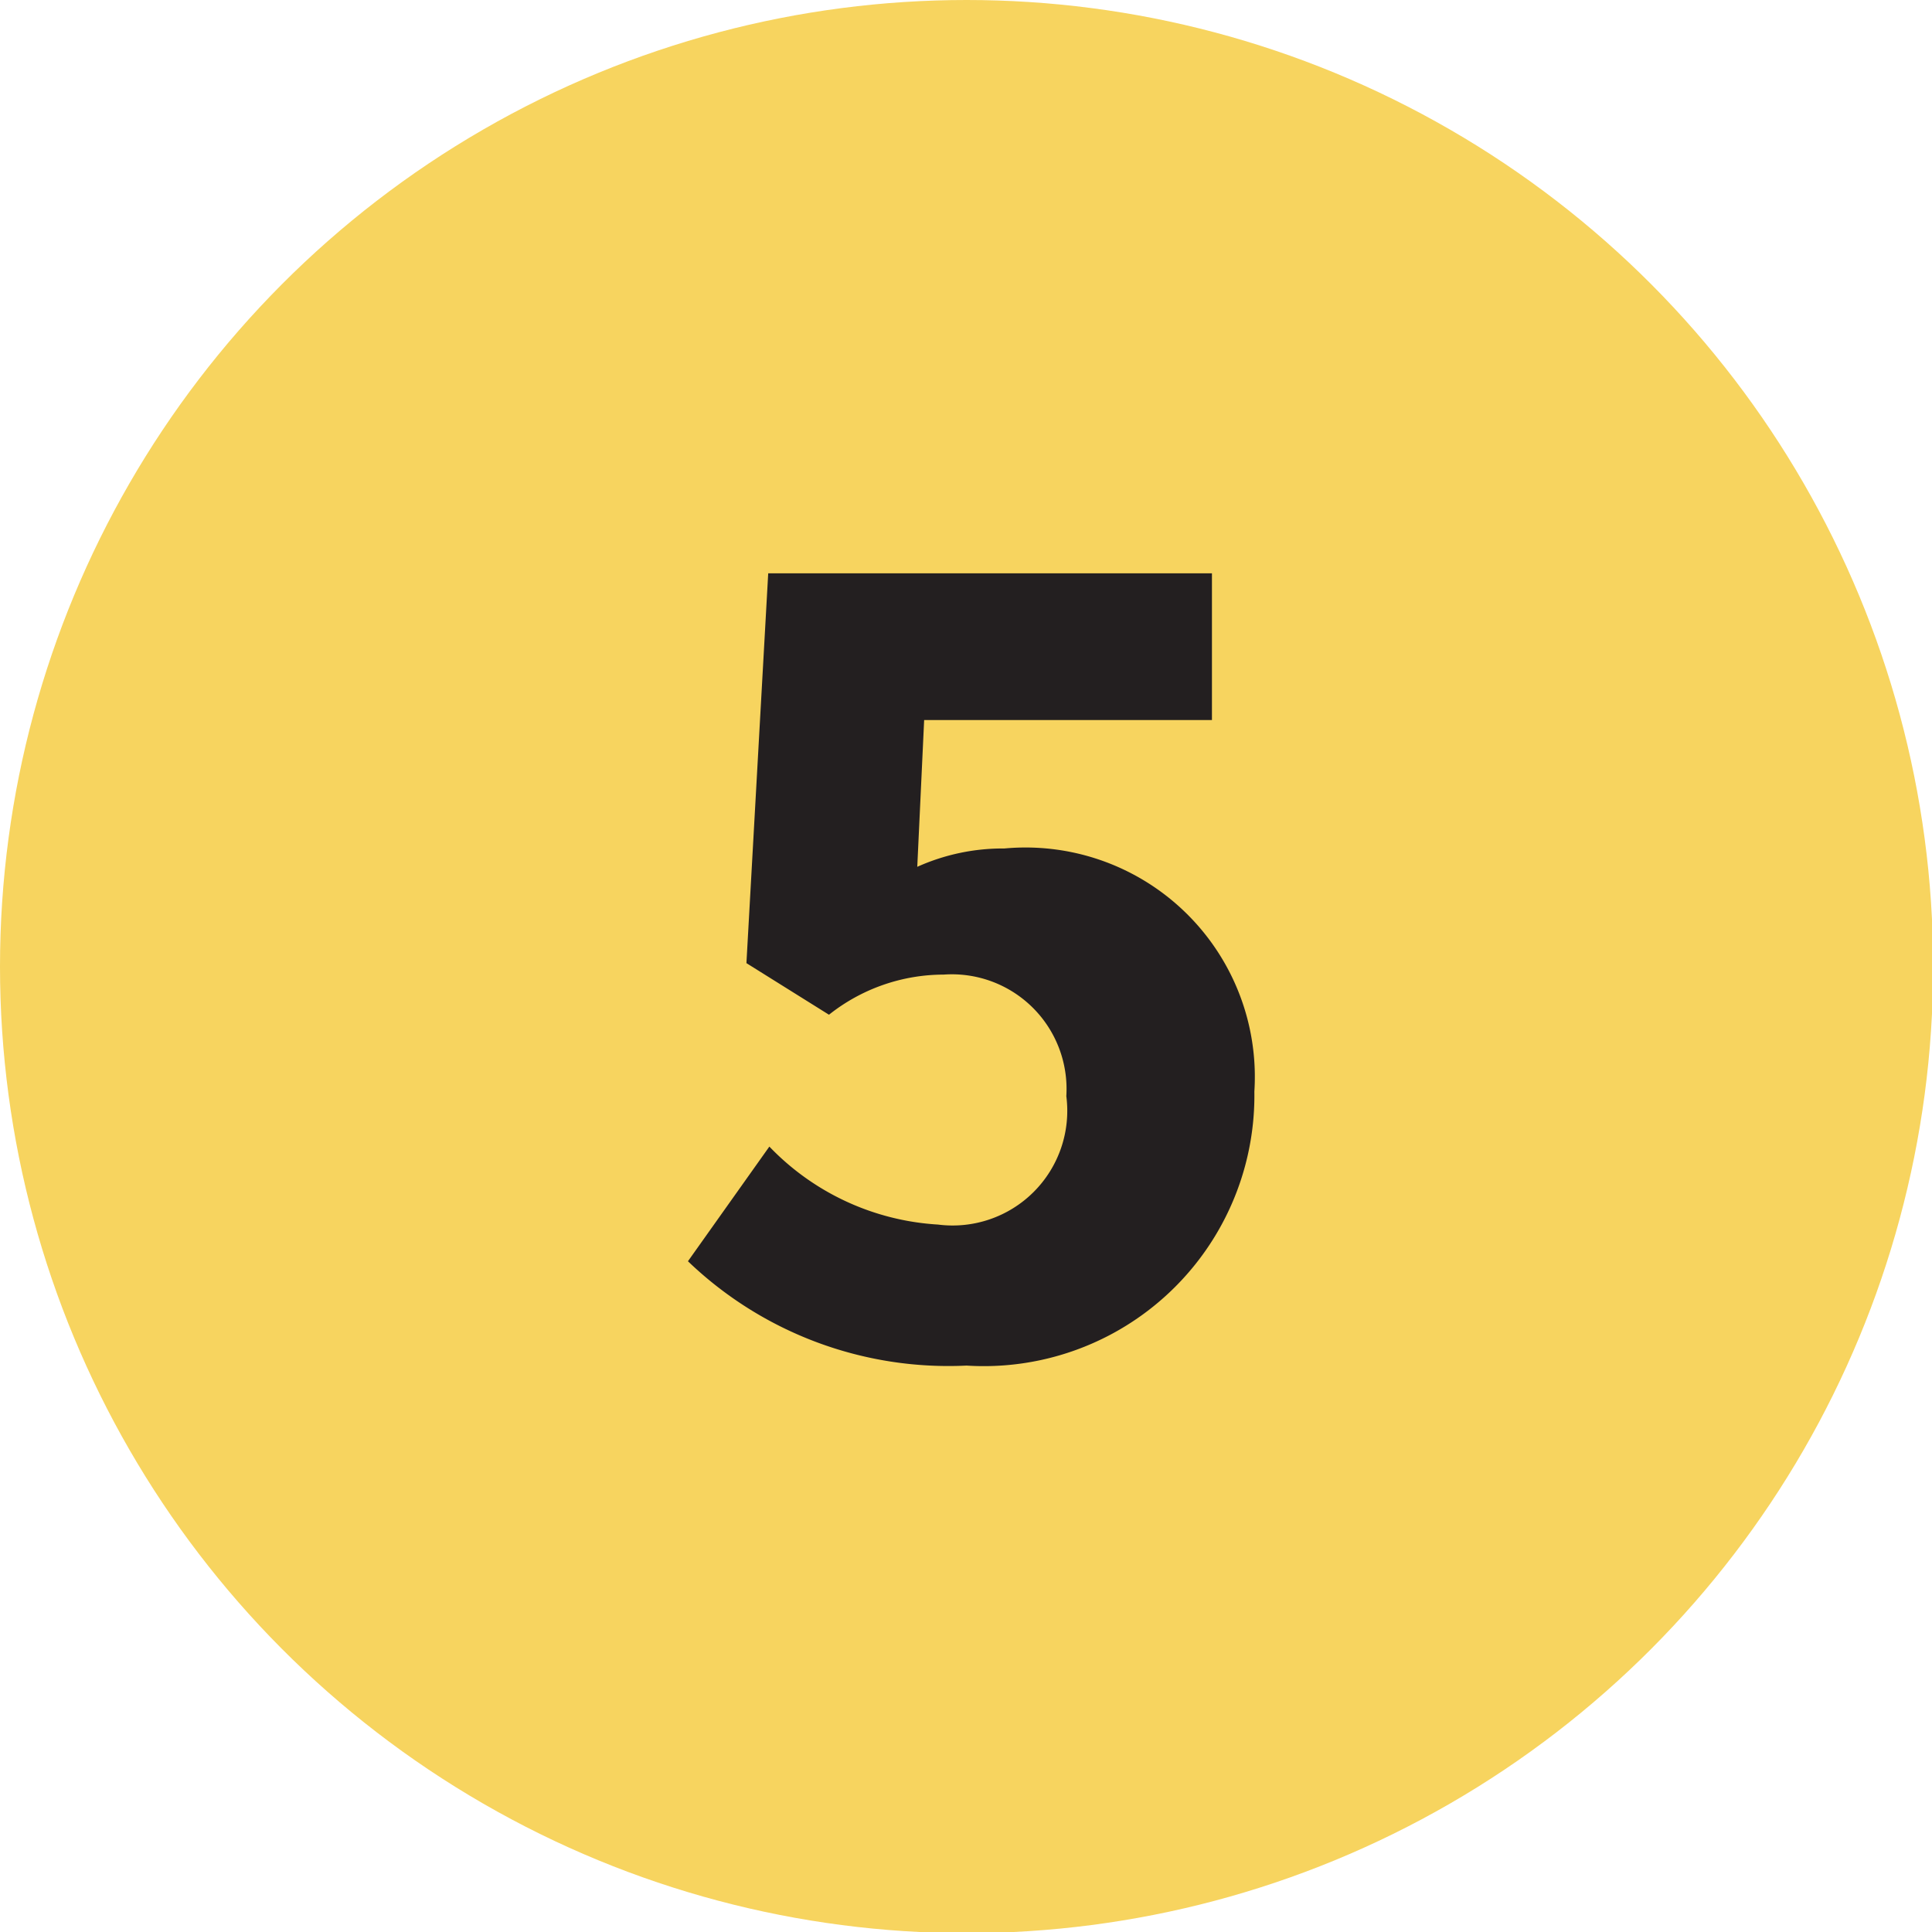
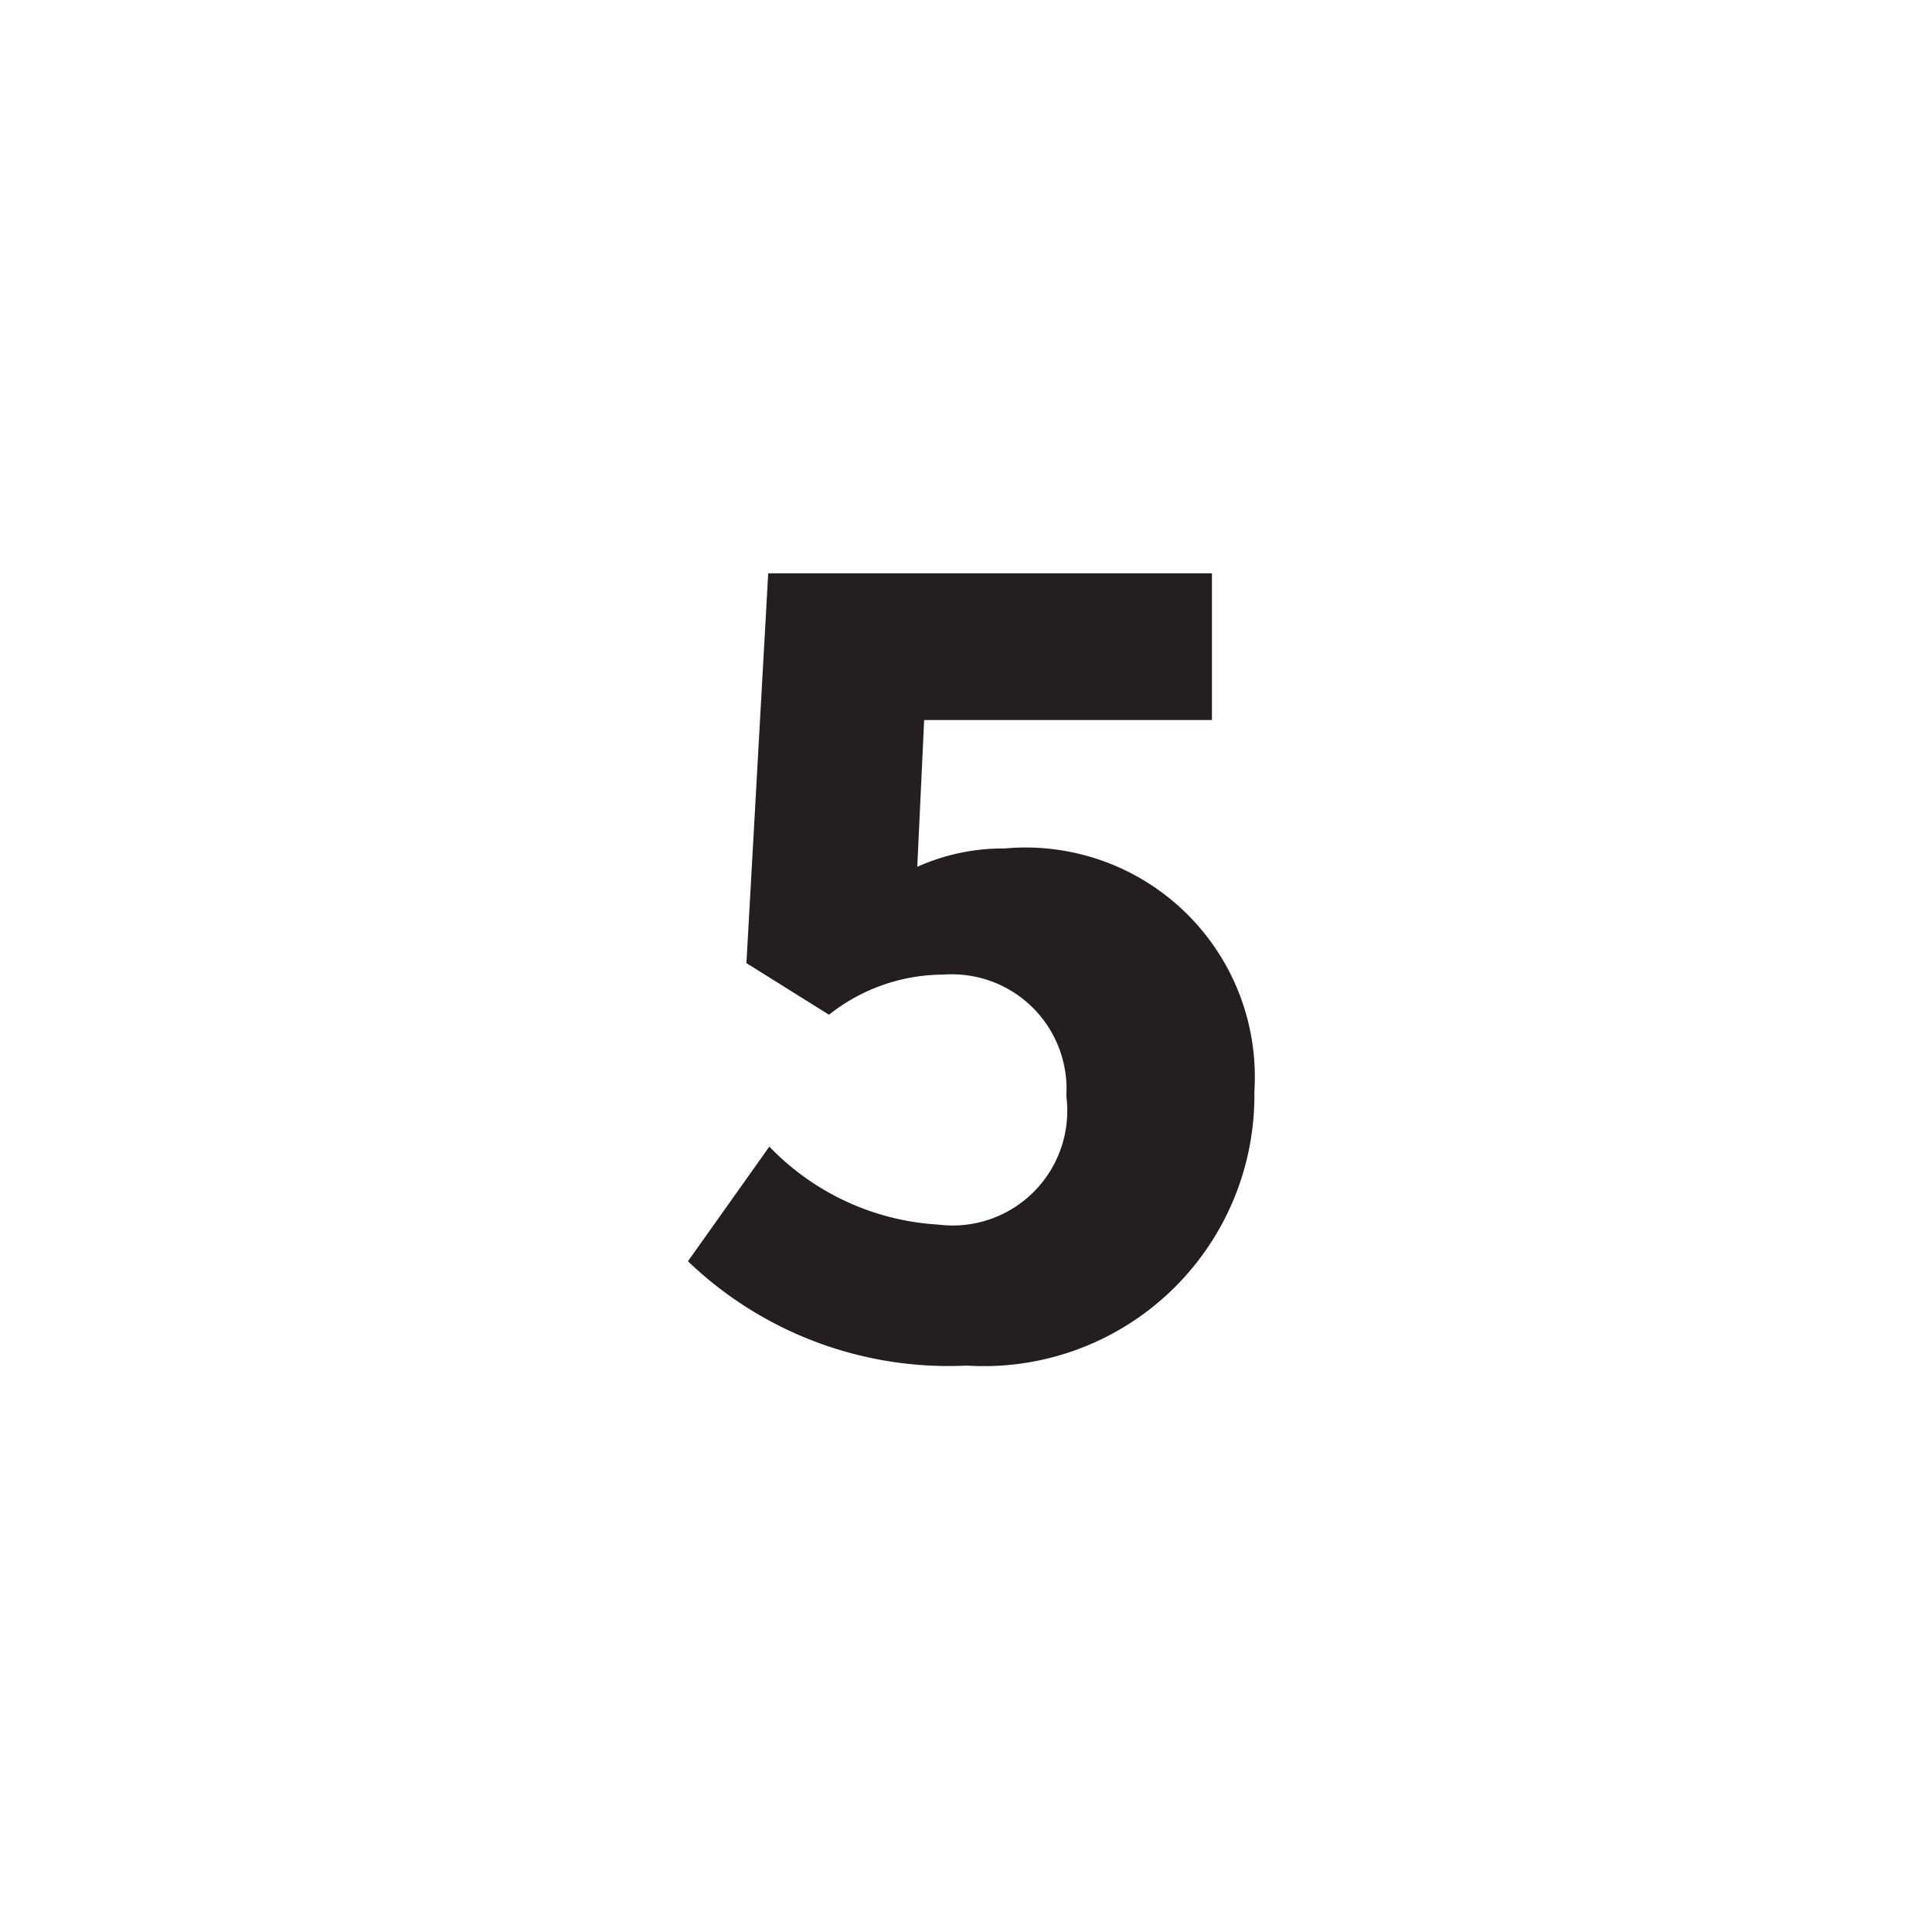
<svg xmlns="http://www.w3.org/2000/svg" viewBox="0 0 16.85 16.85">
  <defs>
    <style>.cls-1{fill:#f7d45f;}.cls-2{fill:#231f20;}</style>
  </defs>
  <g id="Layer_2" data-name="Layer 2">
    <g id="Layer_1-2" data-name="Layer 1">
-       <circle class="cls-1" cx="8.43" cy="8.43" r="8.43" />
      <path class="cls-2" d="M6,11l.71-1a2.22,2.22,0,0,0,1.47.68A1,1,0,0,0,9.3,9.56,1,1,0,0,0,8.23,8.5a1.61,1.61,0,0,0-1,.35L6.51,8.4,6.7,5h3.87V6.28H8.06L8,7.56a1.82,1.82,0,0,1,.76-.16,2,2,0,0,1,2.18,2.12,2.36,2.36,0,0,1-2.51,2.39A3.28,3.28,0,0,1,6,11Z" />
    </g>
  </g>
</svg>